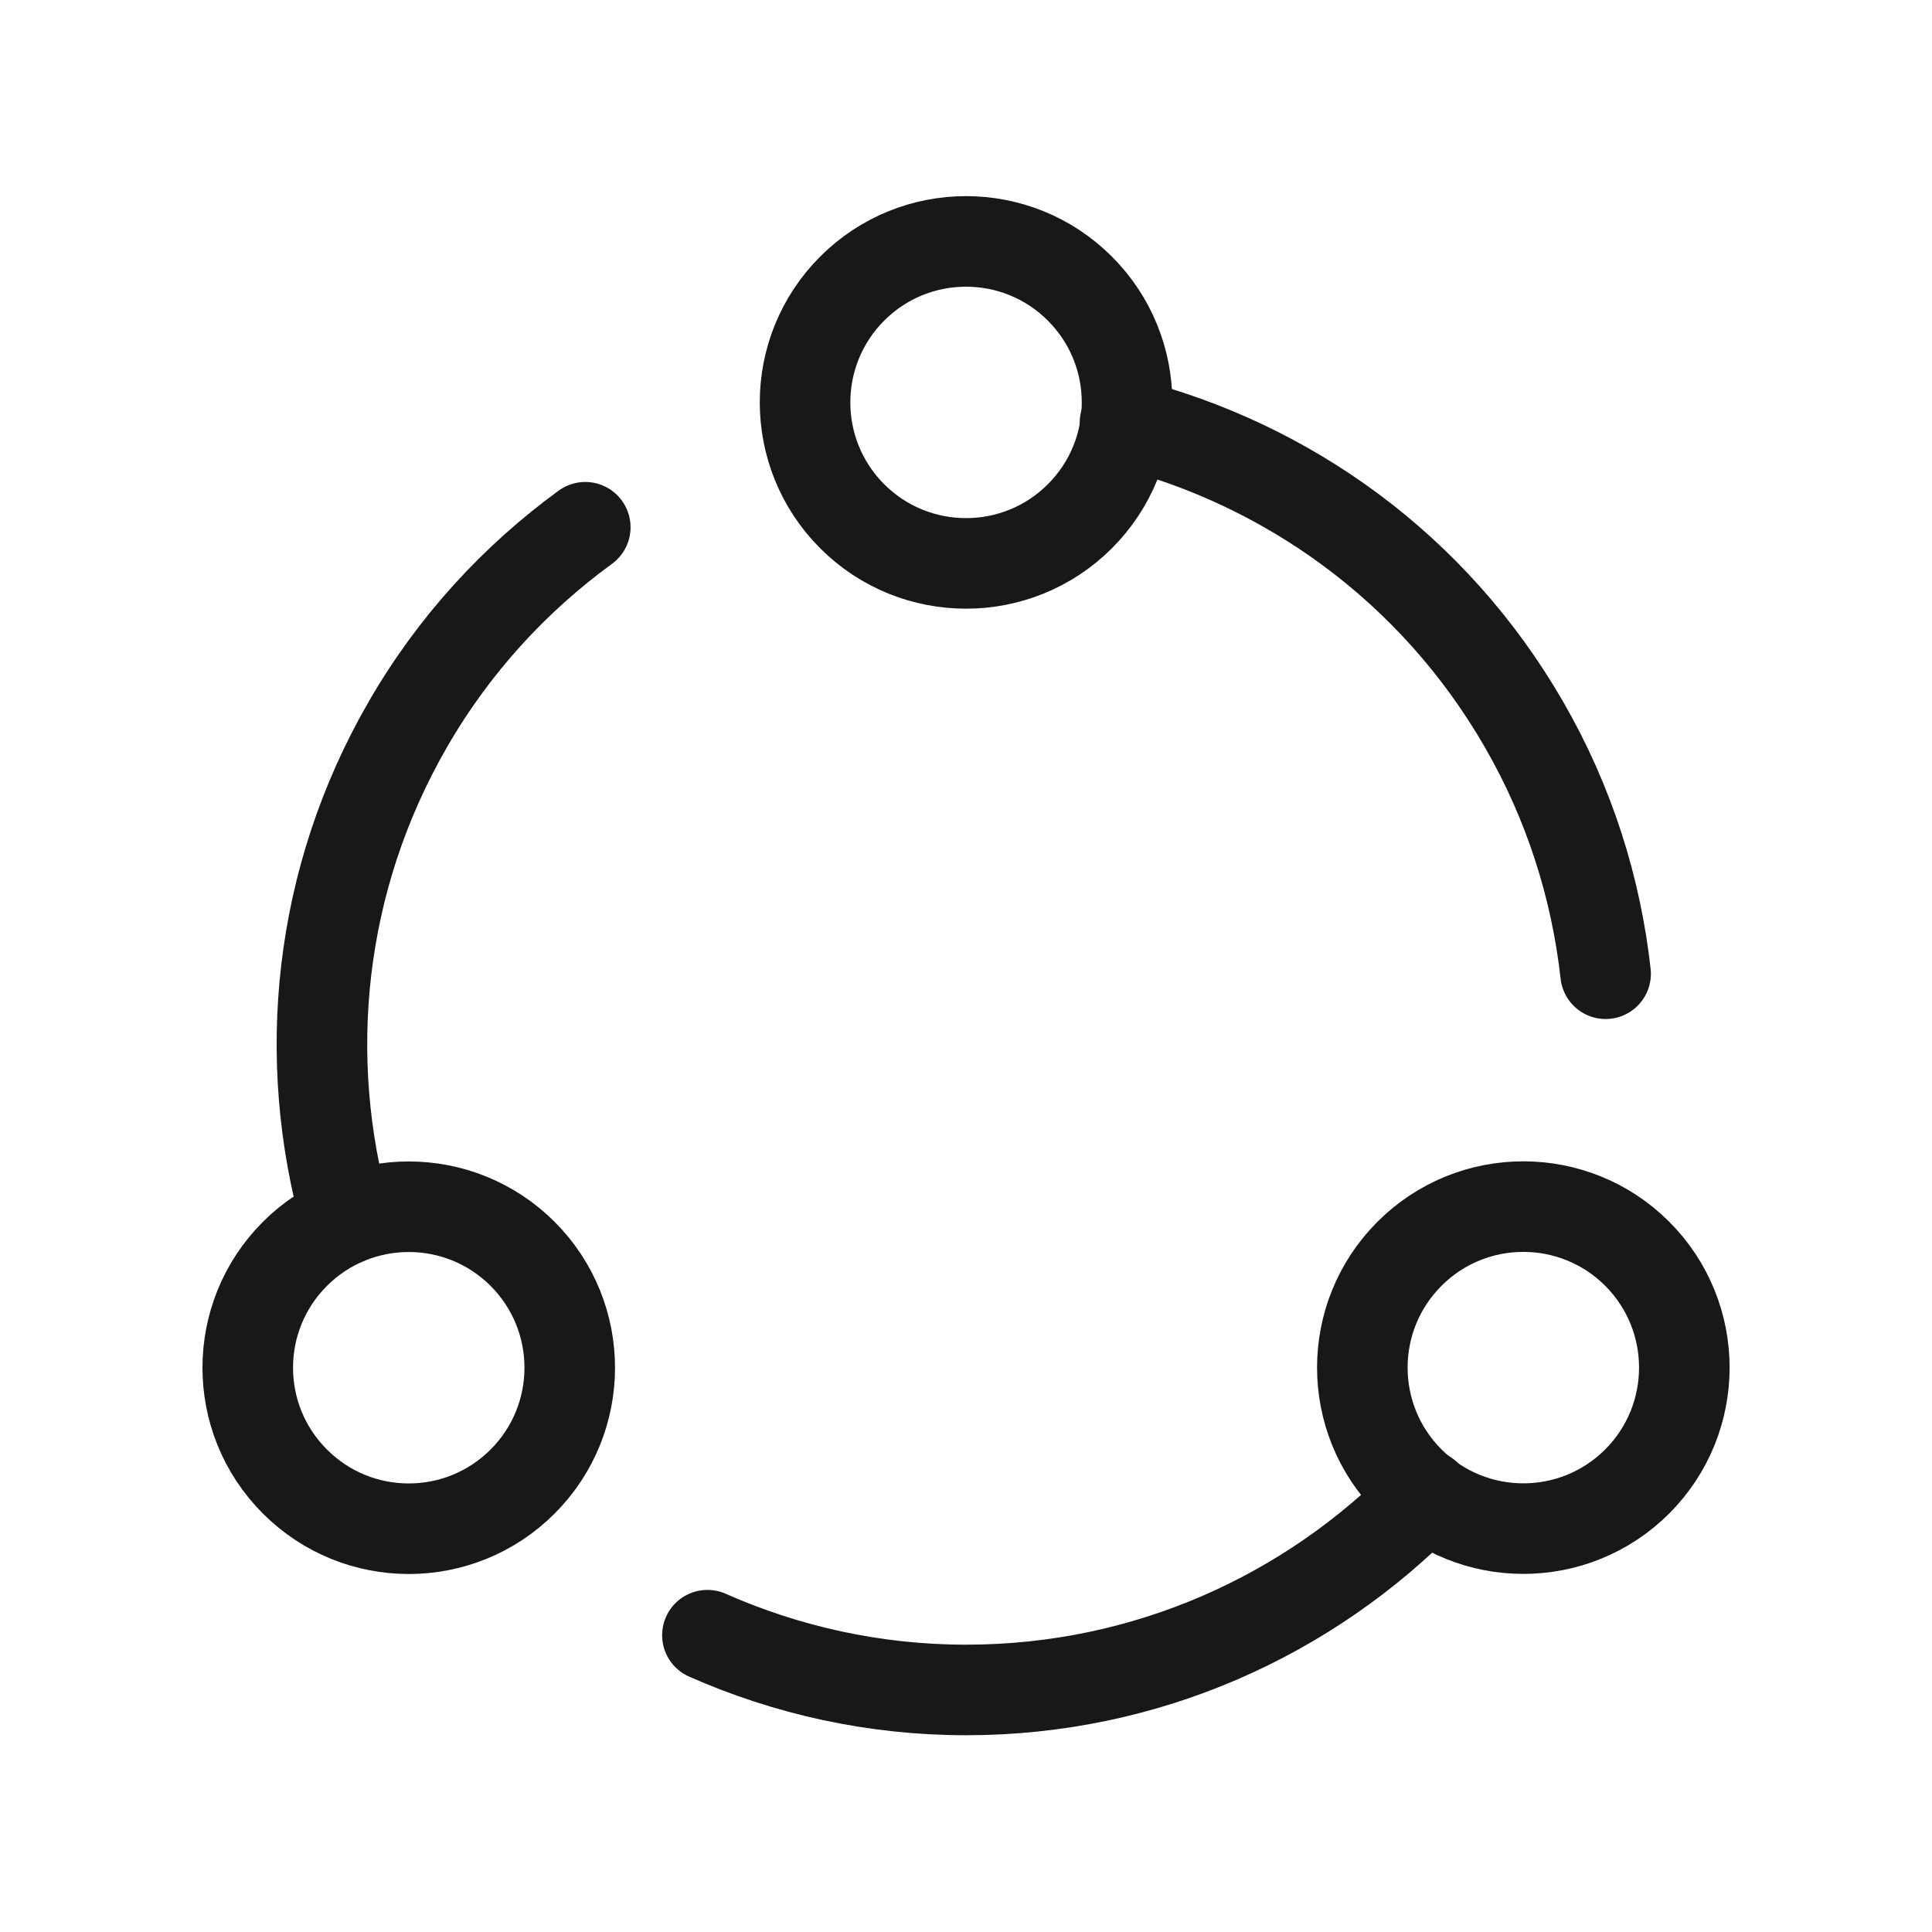
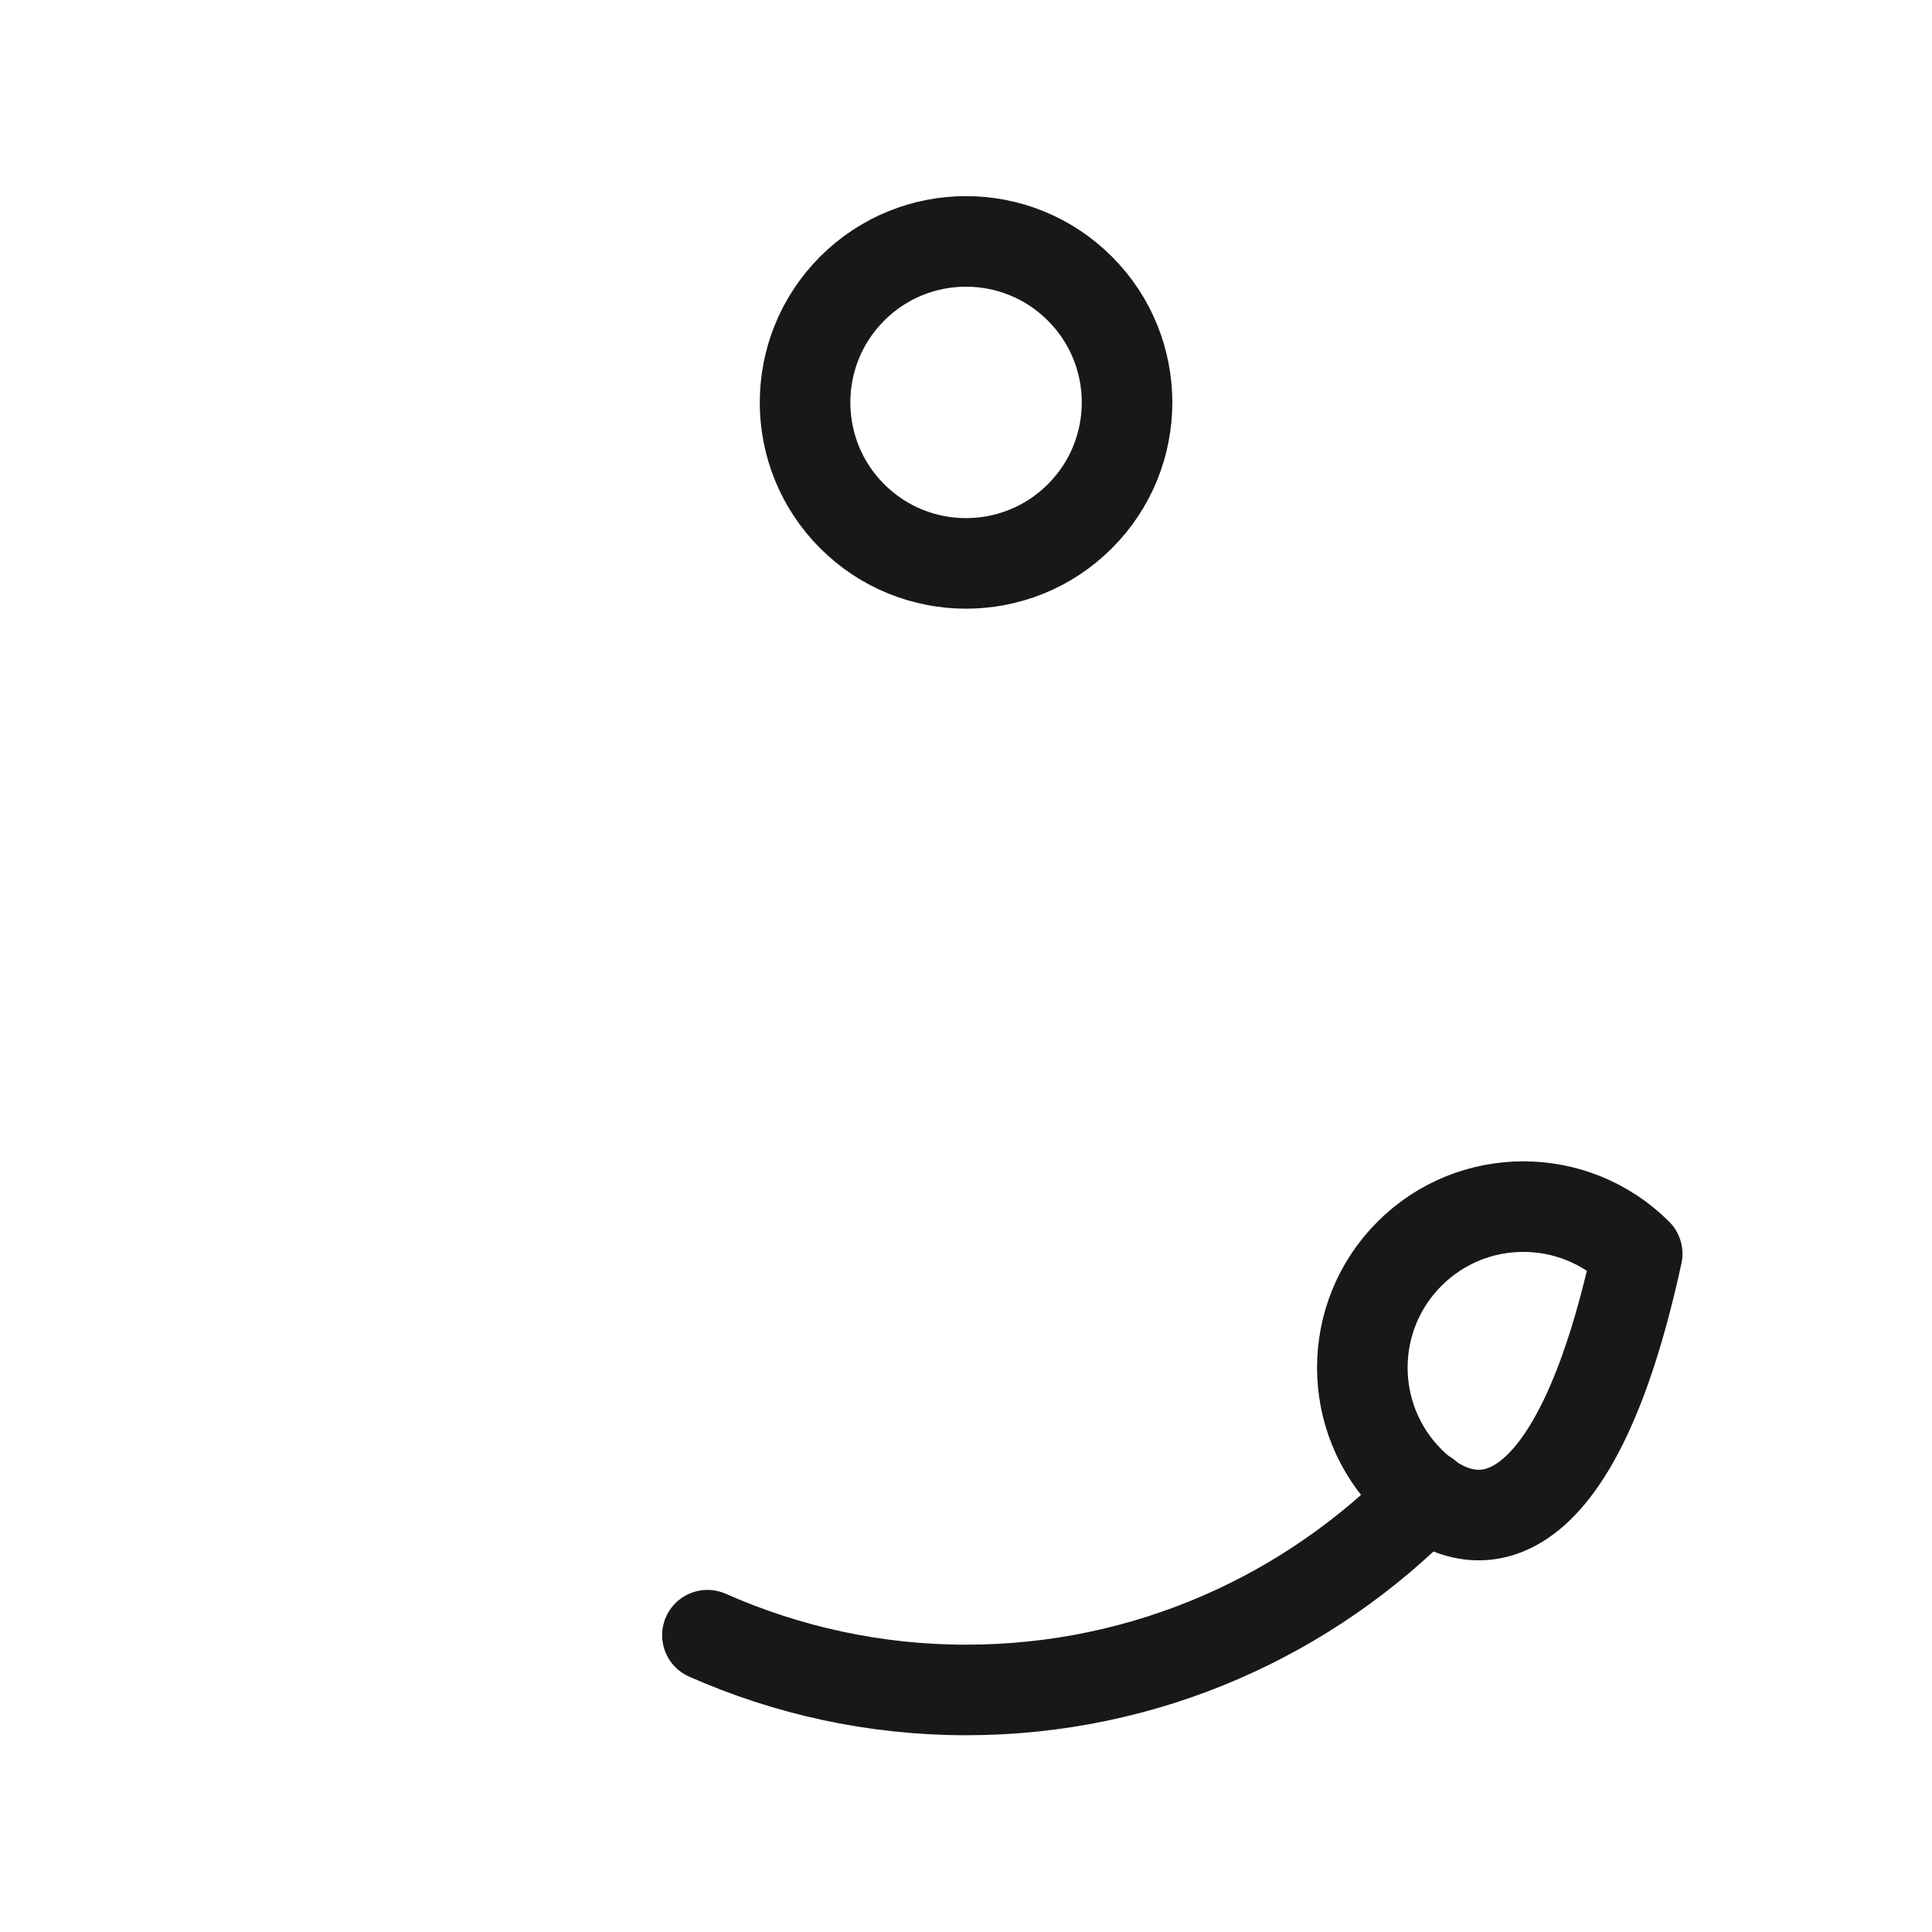
<svg xmlns="http://www.w3.org/2000/svg" fill="none" viewBox="0 0 32 32" height="32" width="32">
-   <path stroke-linejoin="round" stroke-linecap="round" stroke-width="1.5" stroke="#181818" d="M8.656 20.768C9.697 21.809 9.697 23.498 8.656 24.539C7.614 25.581 5.926 25.581 4.885 24.539C3.843 23.498 3.843 21.809 4.885 20.768C5.926 19.727 7.614 19.727 8.656 20.768" />
  <path stroke-linejoin="round" stroke-linecap="round" stroke-width="1.5" stroke="#181818" d="M17.886 4.78C18.928 5.821 18.928 7.51 17.886 8.551C16.845 9.592 15.156 9.592 14.115 8.551C13.074 7.51 13.074 5.821 14.115 4.78C15.156 3.738 16.845 3.738 17.886 4.78" />
-   <path stroke-linejoin="round" stroke-linecap="round" stroke-width="1.5" stroke="#181818" d="M27.117 20.766C28.158 21.808 28.158 23.496 27.117 24.538C26.075 25.579 24.387 25.579 23.346 24.538C22.304 23.496 22.304 21.808 23.346 20.766C24.387 19.725 26.075 19.725 27.117 20.766" />
+   <path stroke-linejoin="round" stroke-linecap="round" stroke-width="1.5" stroke="#181818" d="M27.117 20.766C26.075 25.579 24.387 25.579 23.346 24.538C22.304 23.496 22.304 21.808 23.346 20.766C24.387 19.725 26.075 19.725 27.117 20.766" />
  <path stroke-linejoin="round" stroke-linecap="round" stroke-width="1.5" stroke="#181818" d="M23.623 24.767C21.689 26.752 18.993 27.991 16.001 27.991C14.474 27.991 13.027 27.663 11.717 27.084" />
-   <path stroke-linejoin="round" stroke-linecap="round" stroke-width="1.5" stroke="#181818" d="M5.732 20.196C4.985 17.532 5.262 14.584 6.756 11.997C7.521 10.671 8.533 9.58 9.694 8.733" />
-   <path stroke-linejoin="round" stroke-linecap="round" stroke-width="1.5" stroke="#181818" d="M18.633 7.003C21.321 7.685 23.741 9.4 25.238 11.992C25.997 13.305 26.436 14.712 26.594 16.128" />
</svg>